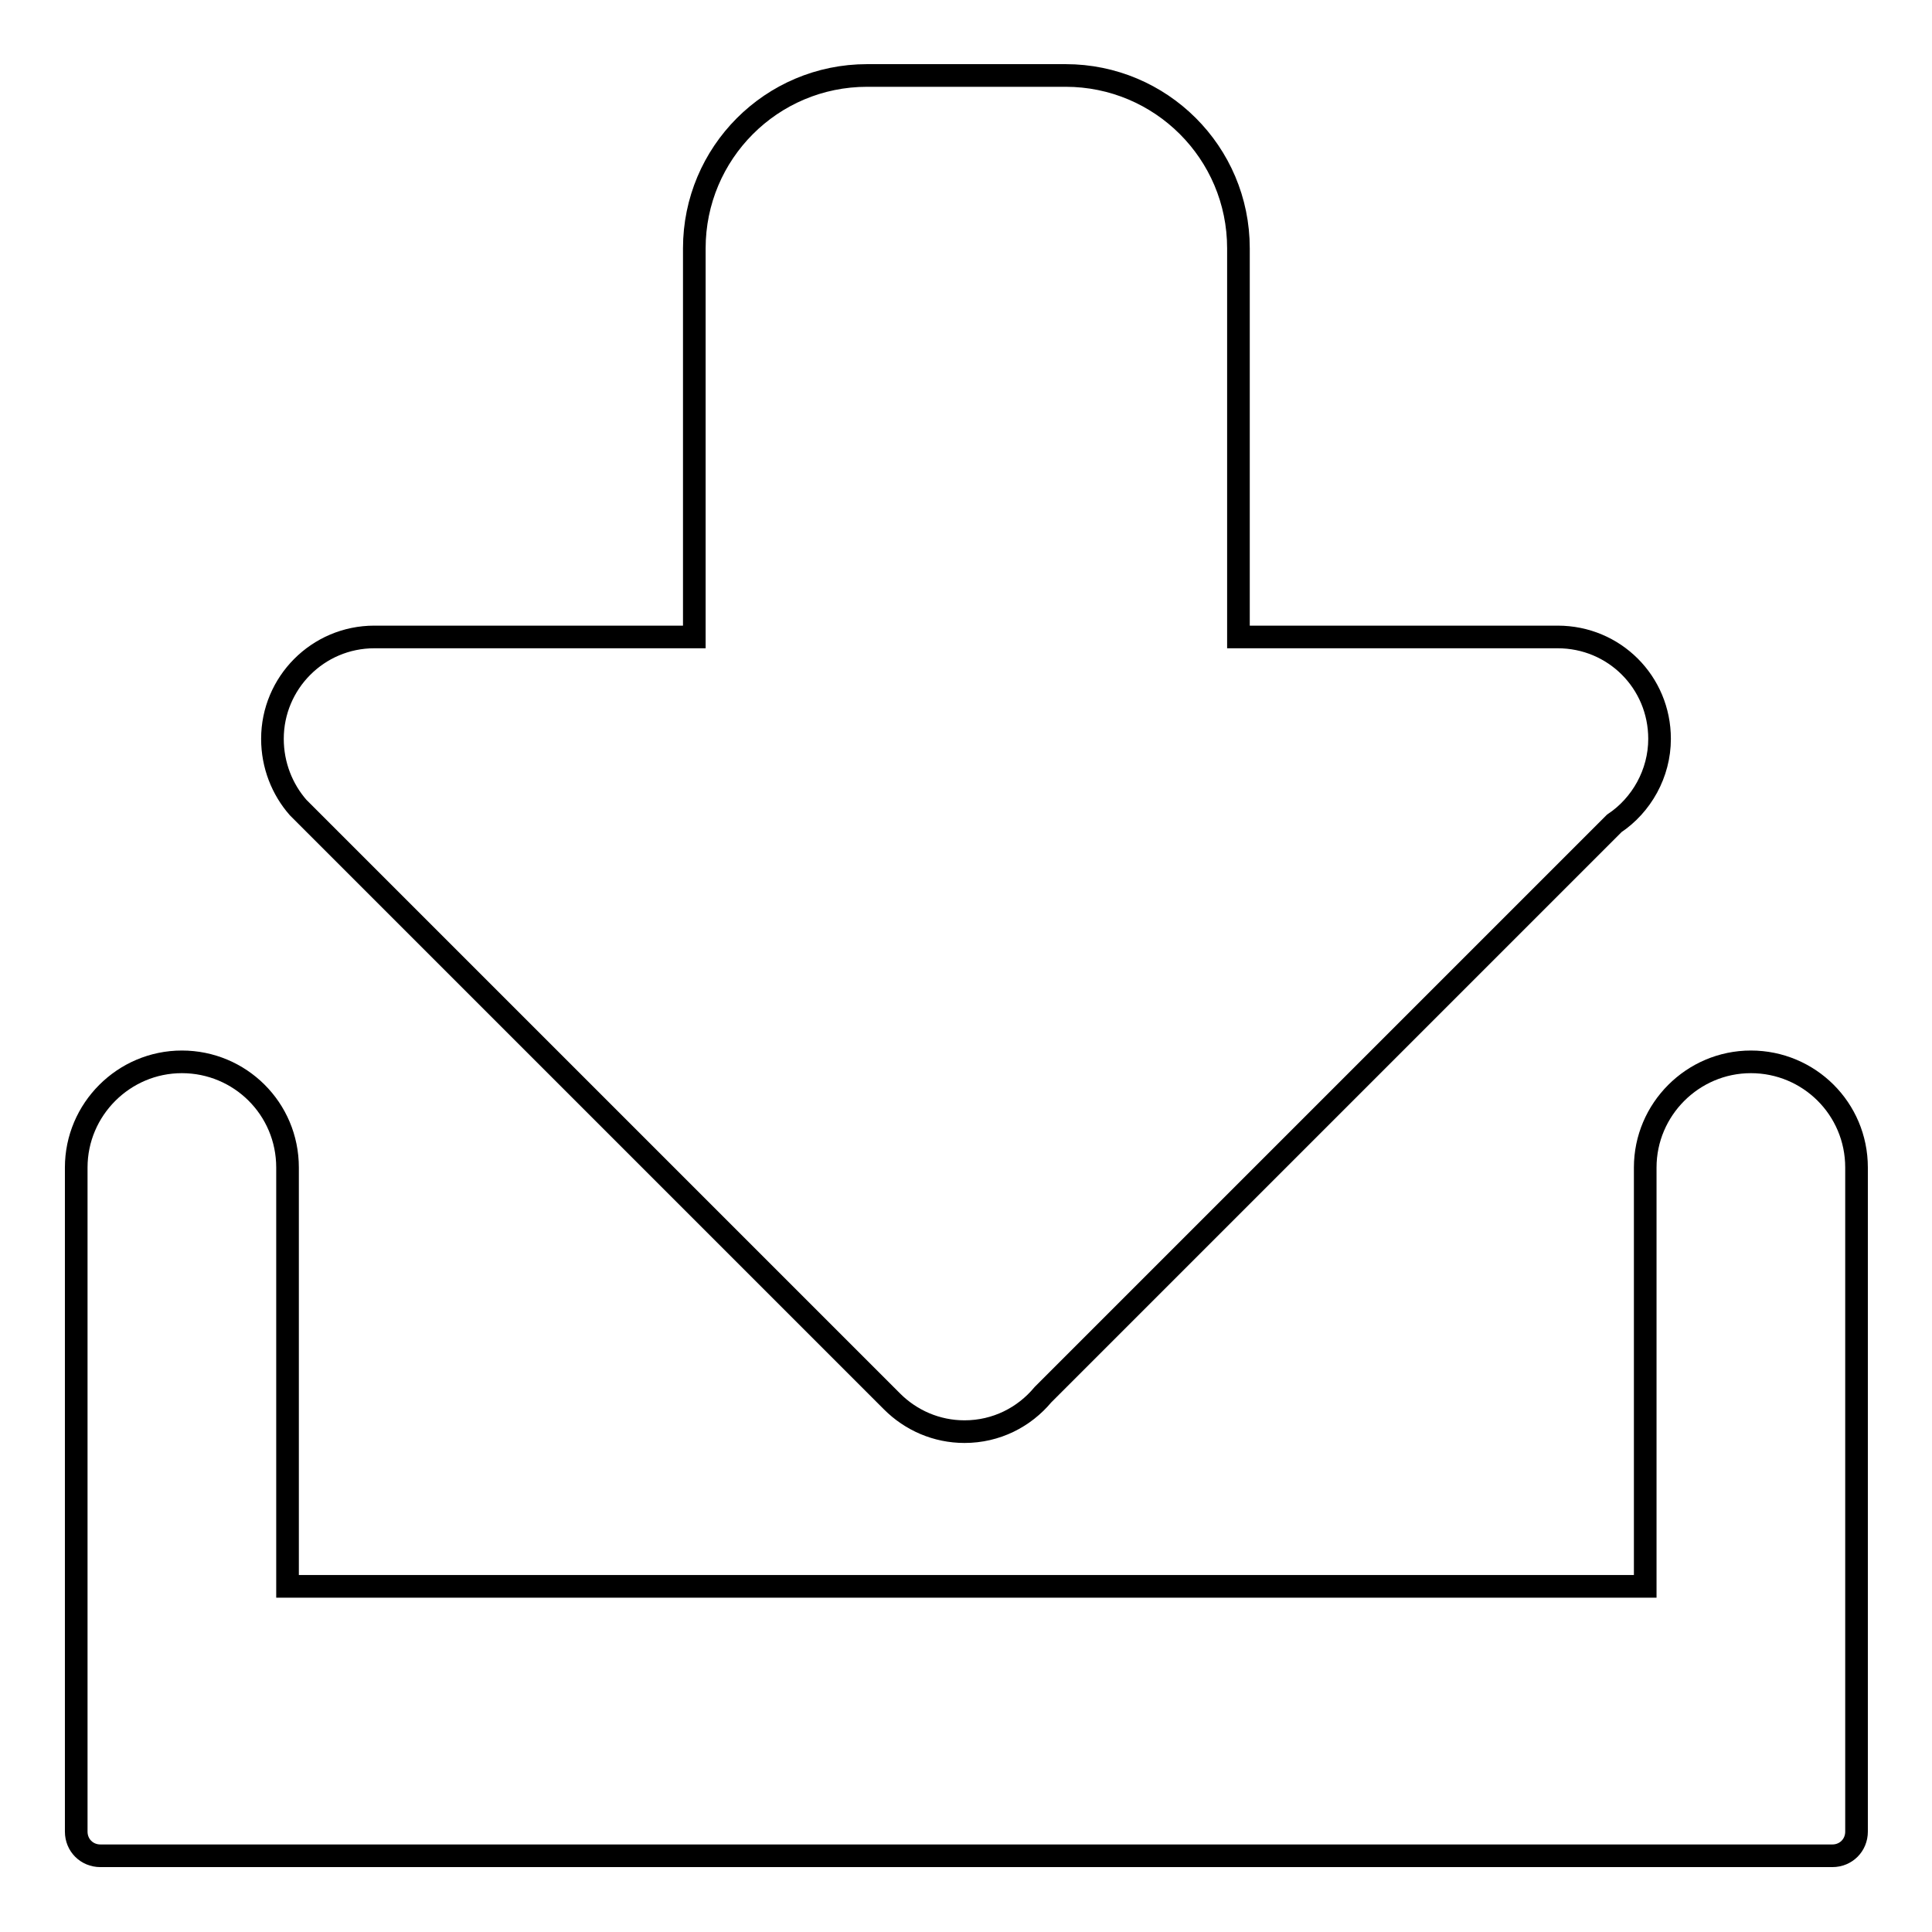
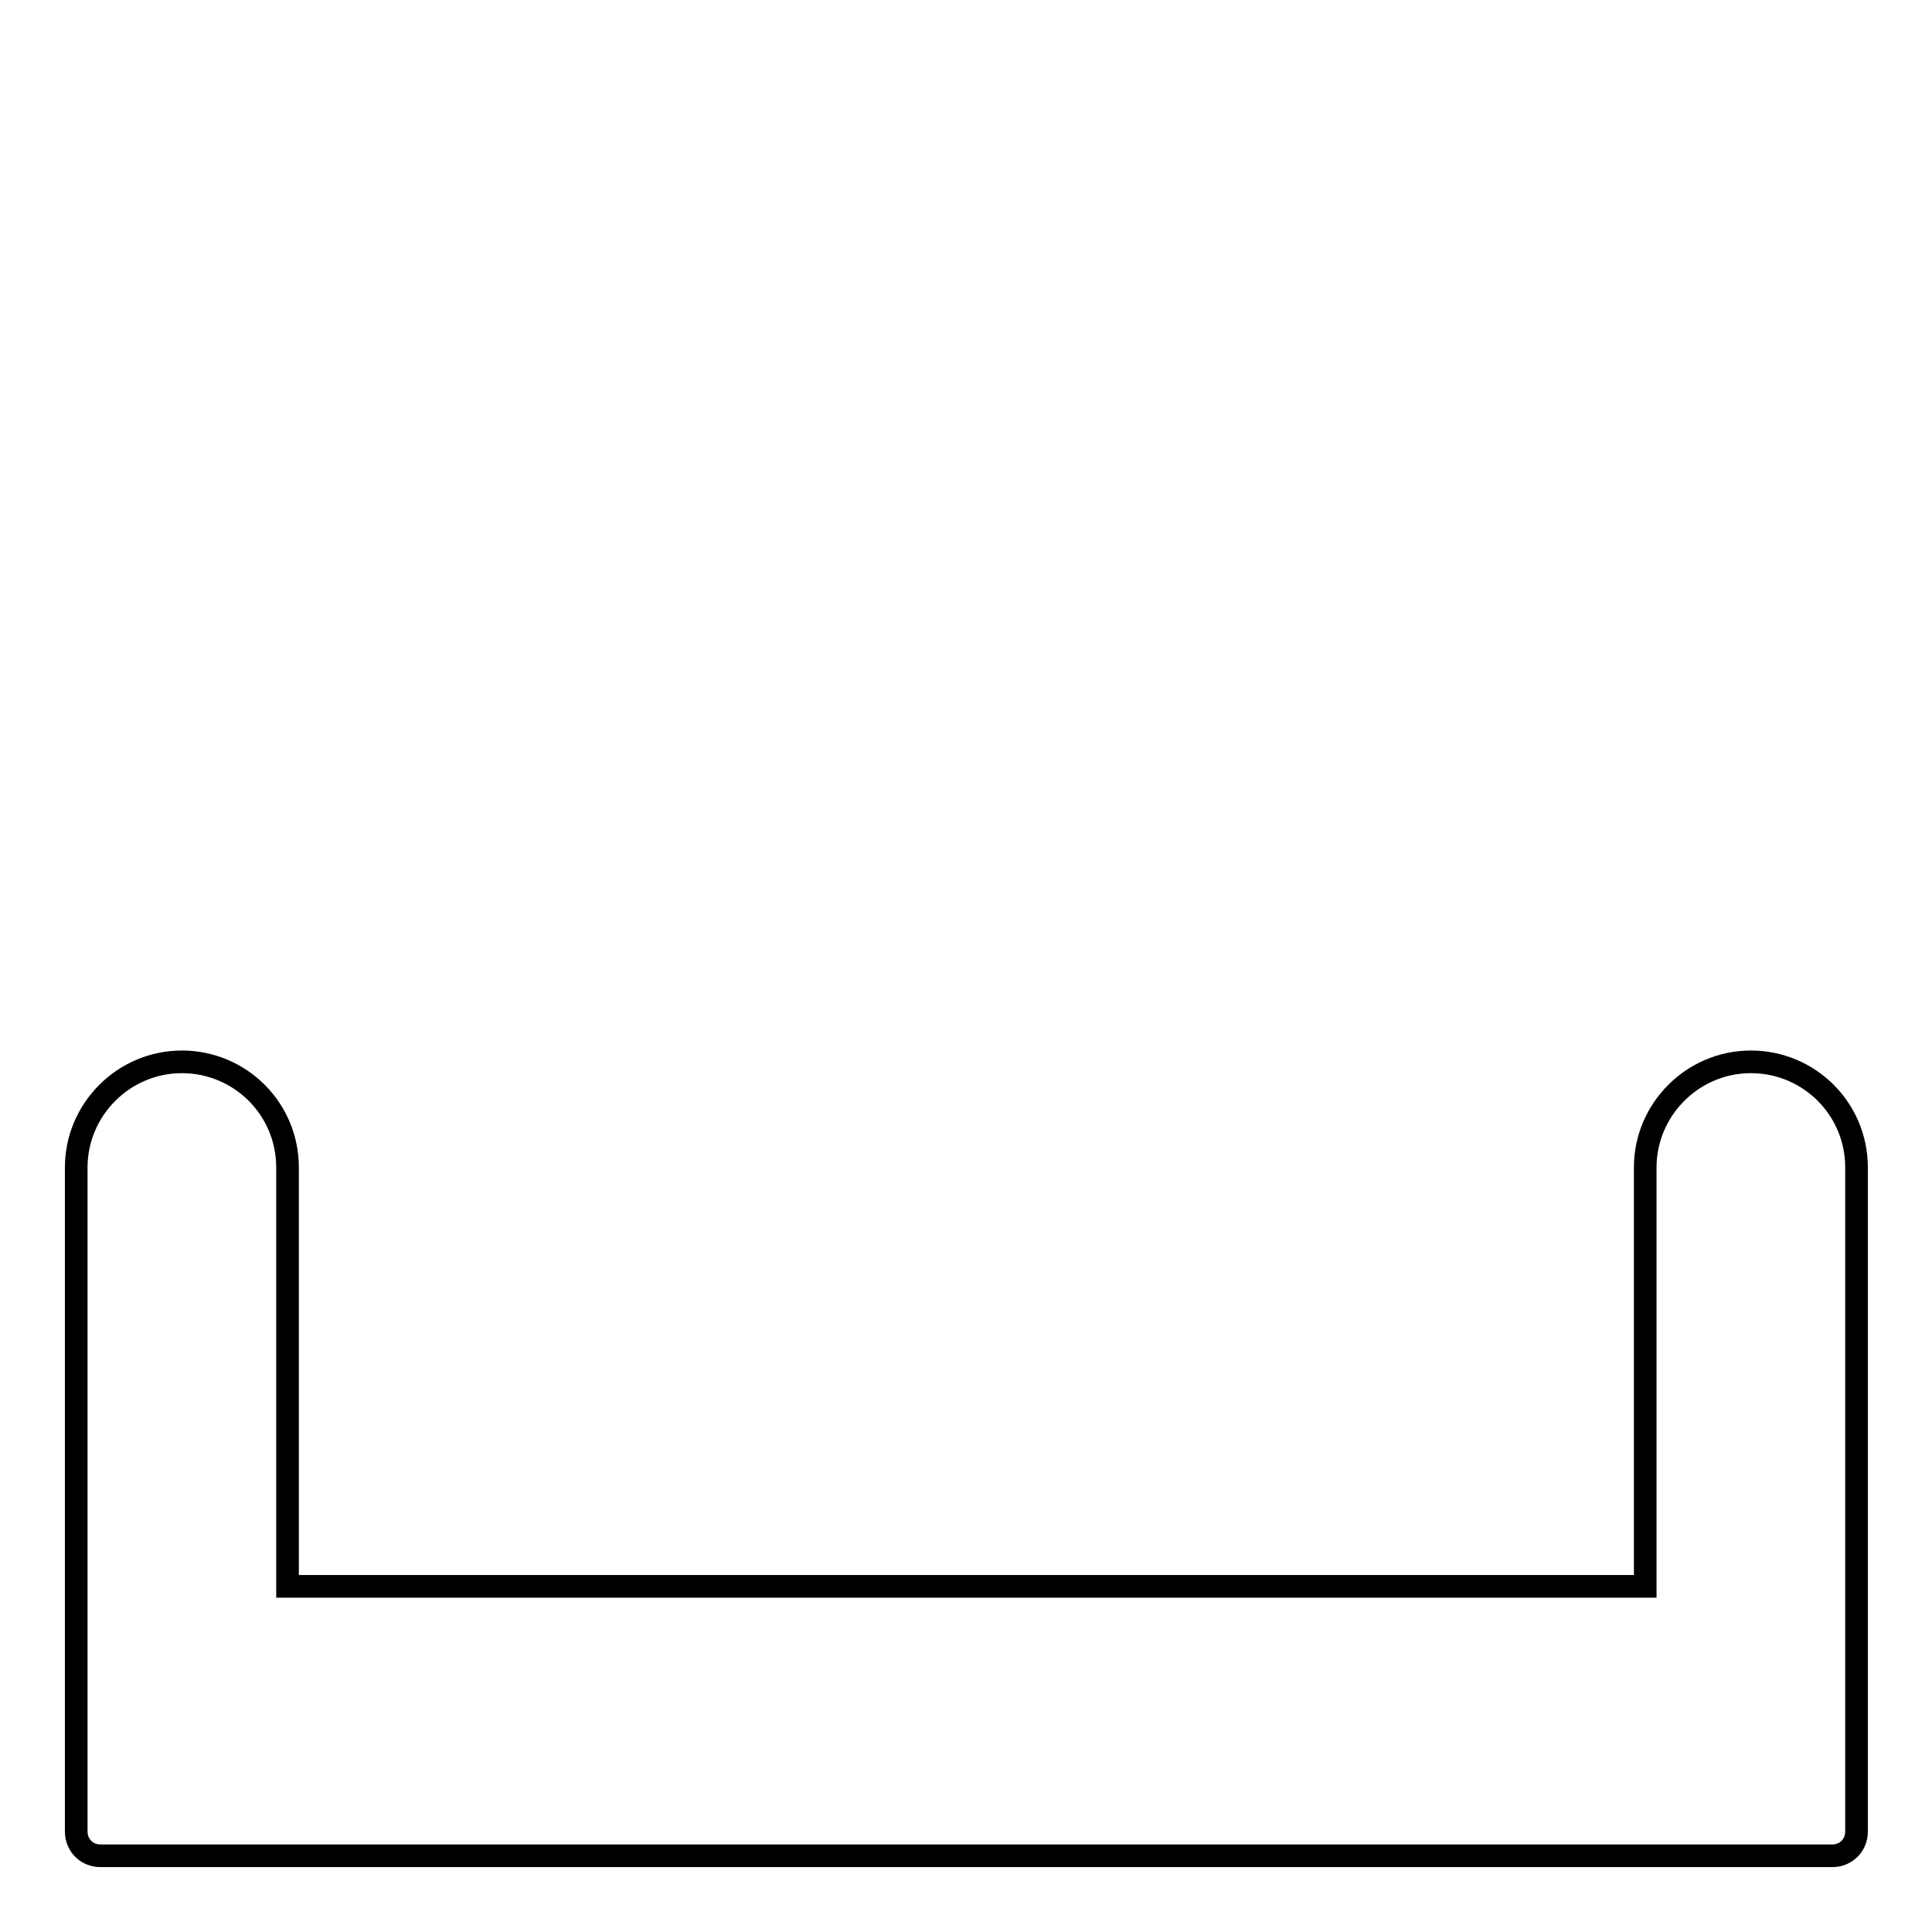
<svg xmlns="http://www.w3.org/2000/svg" version="1.1" x="0px" y="0px" viewBox="0 0 256 256" enable-background="new 0 0 256 256" xml:space="preserve">
  <g>
    <g>
-       <path stroke-width="3" fill-opacity="0" stroke="#000000" d="M39.5,107l78.7,78.7l0,0c2.5,2.5,5.9,4,9.6,4c4.2,0,7.9-1.9,10.4-4.9l75.7-75.7c3.6-2.4,6-6.6,6-11.2c0-7.5-6-13.5-13.5-13.5h-42.3V32.9c0-12.7-10.3-22.9-22.9-22.9h-26.3c-12.7,0-22.9,10.3-22.9,22.9v51.5H49.6c-7.5,0-13.5,6.1-13.5,13.5C36.1,101.4,37.4,104.6,39.5,107L39.5,107z" />
      <path stroke-width="3" fill-opacity="0" stroke="#000000" d="M246,154.7c0-7.8-6.3-14-14-14s-14,6.3-14,14v55.5H38.1v-55.5c0-7.8-6.3-14-14-14s-14,6.3-14,14v58.8v18.4v10.8c0,1.8,1.4,3.2,3.2,3.2h229.5c1.8,0,3.2-1.4,3.2-3.2V232l0,0L246,154.7L246,154.7z" />
    </g>
  </g>
</svg>